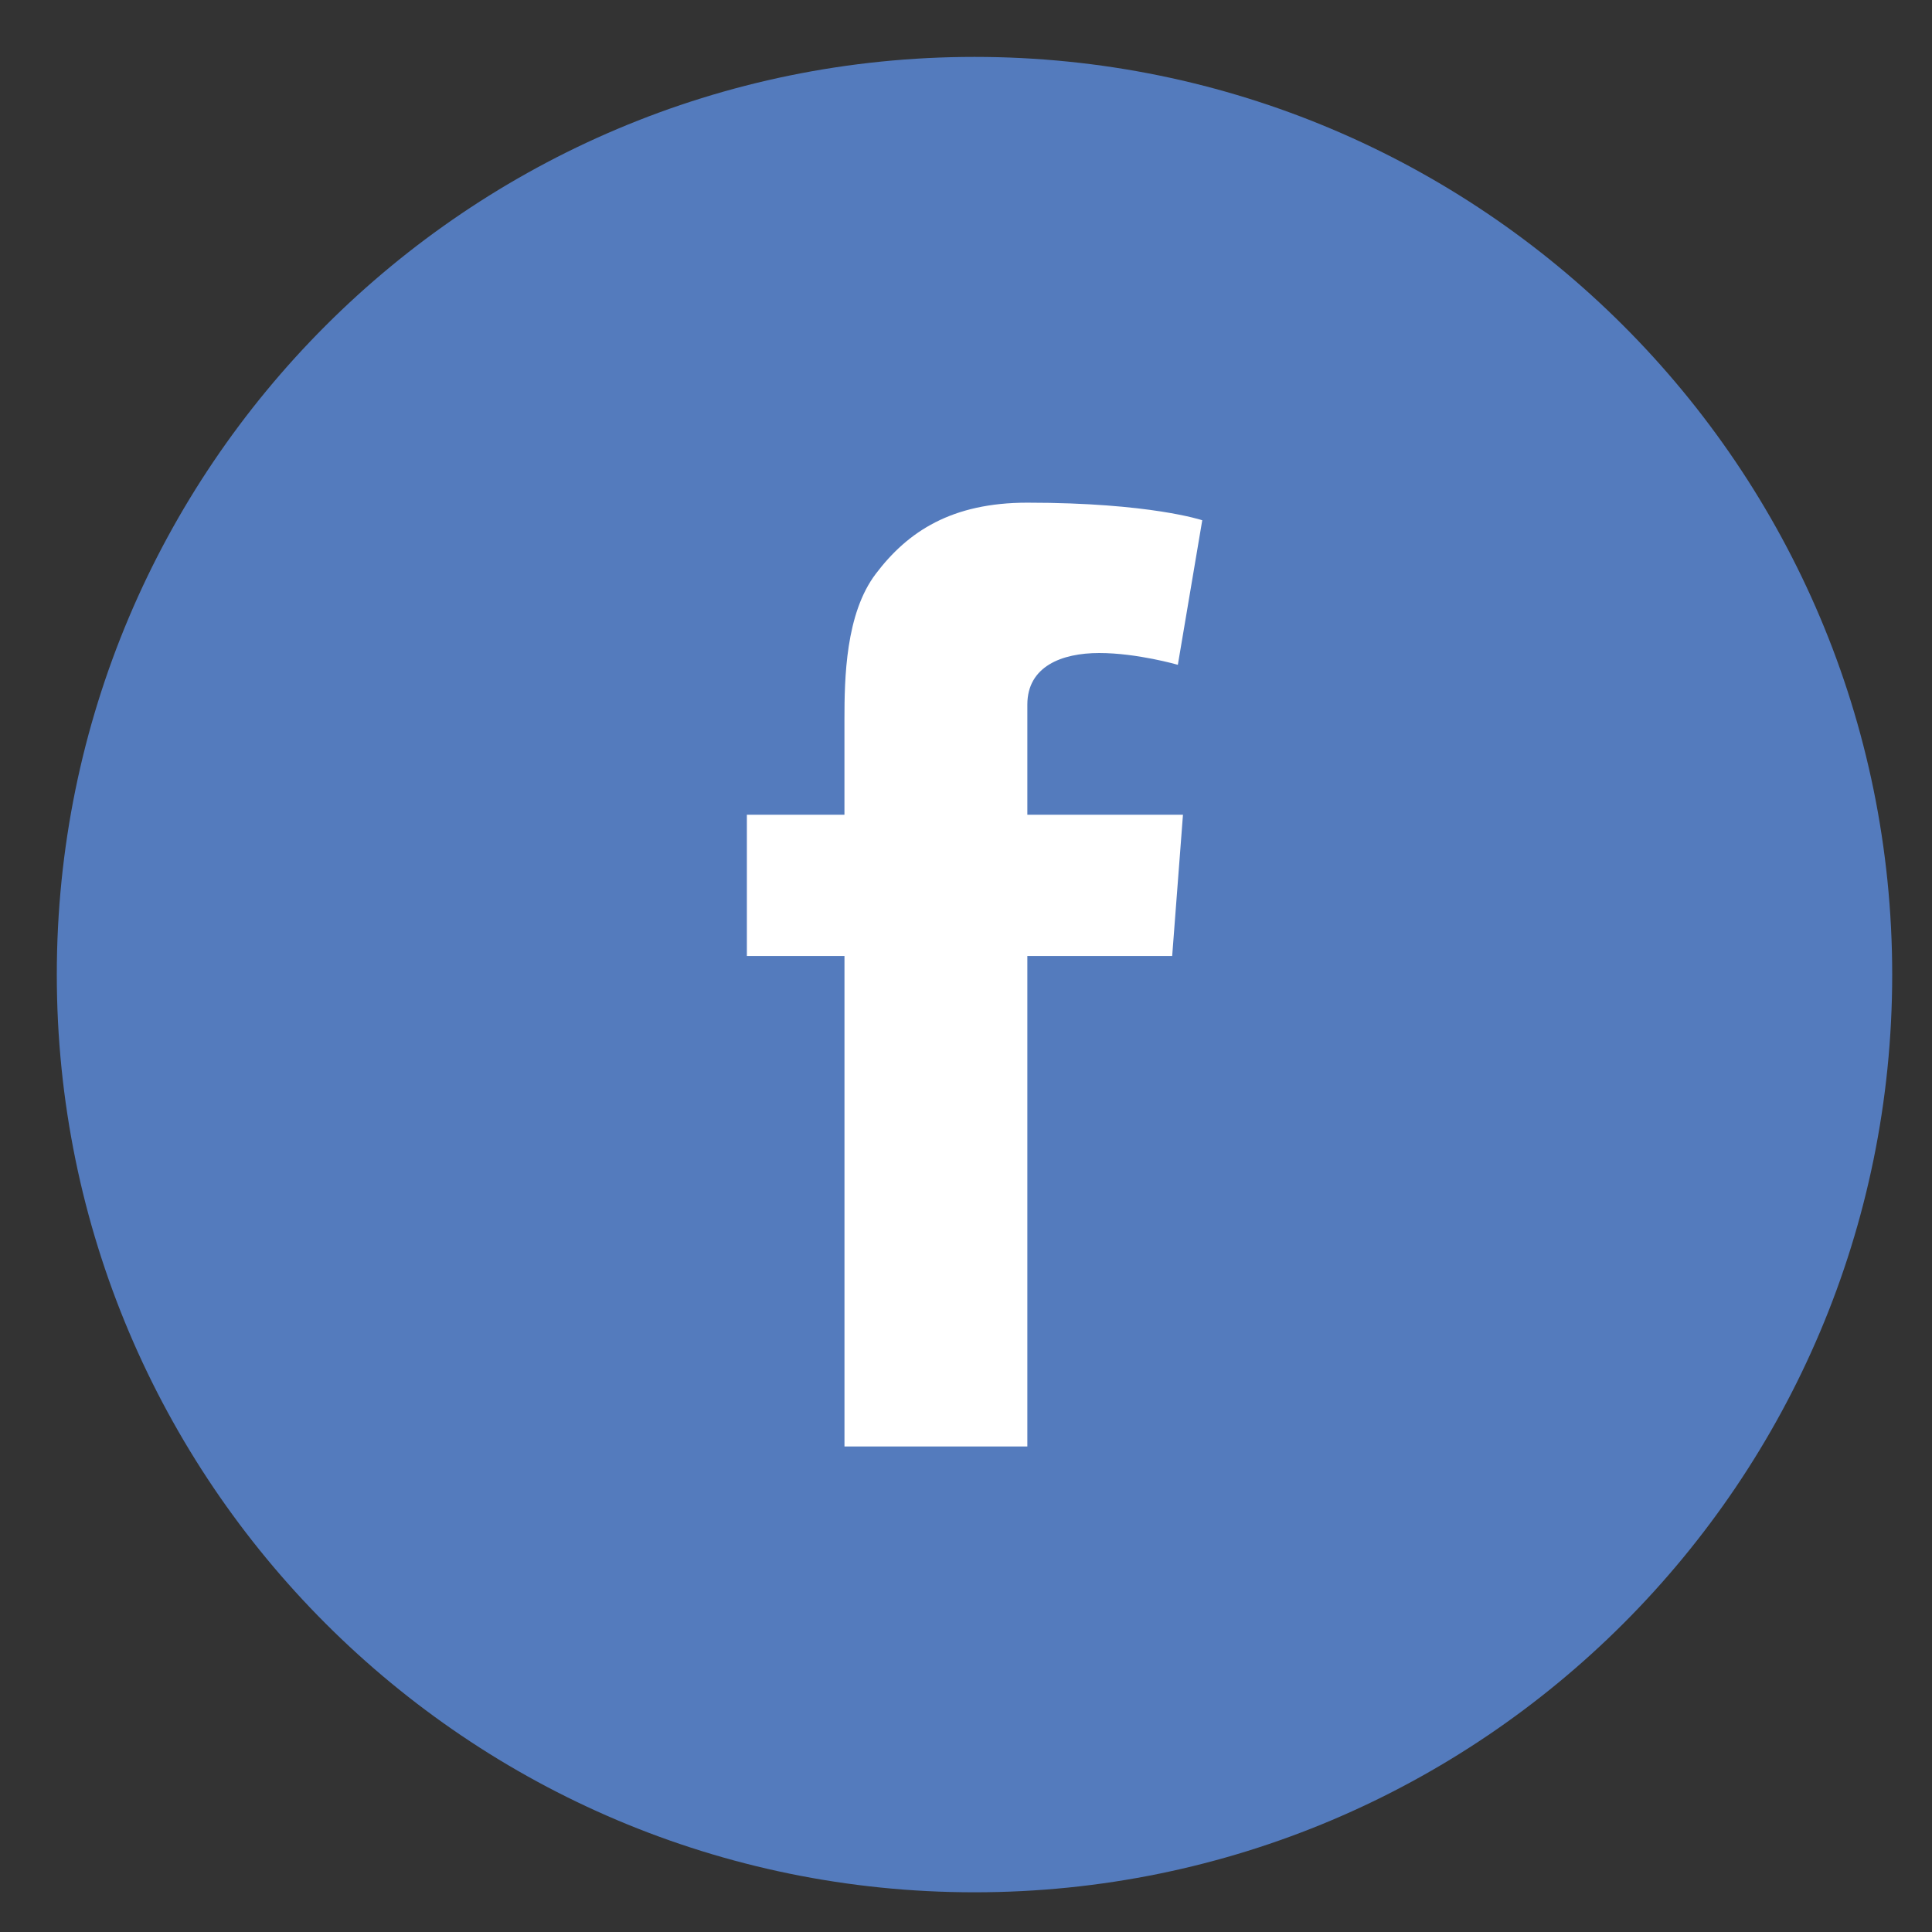
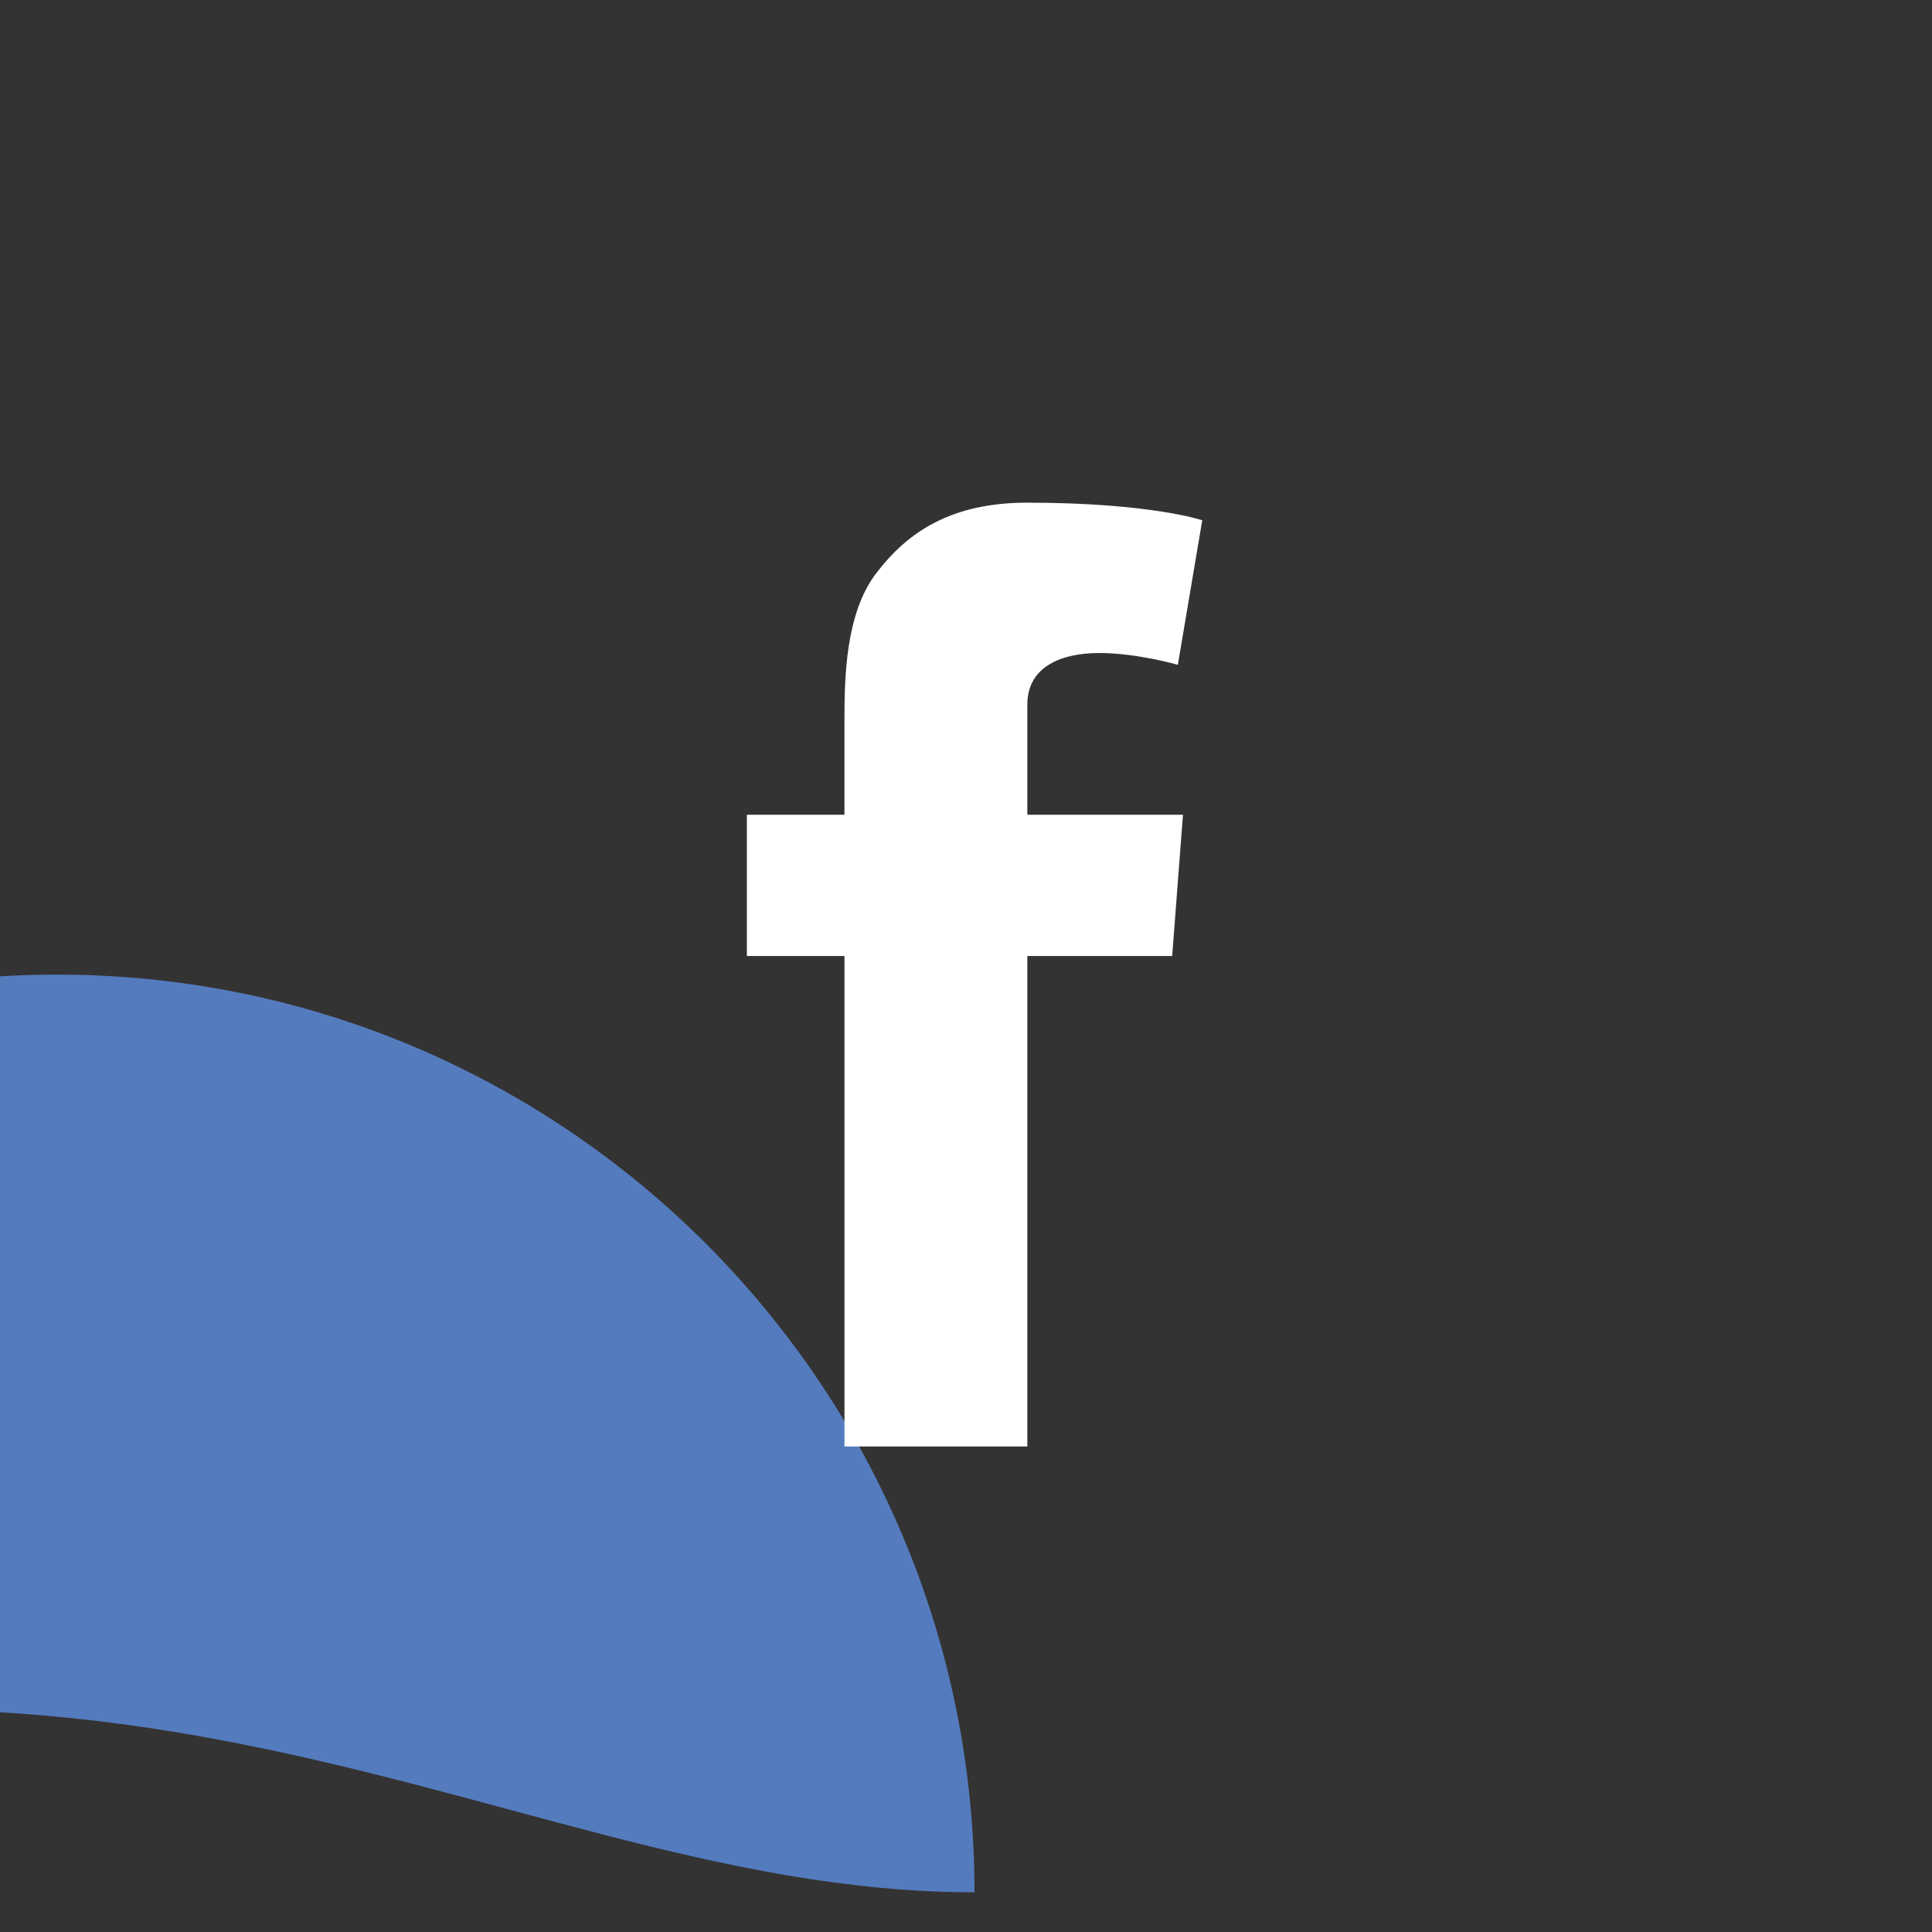
<svg xmlns="http://www.w3.org/2000/svg" version="1.1" x="0px" y="0px" width="60px" height="60px" viewBox="0 0 60 60" enable-background="new 0 0 60 60" xml:space="preserve">
  <rect x="0" y="0" width="60" height="60" fill="#333333" stroke="none" />
  <g id="Ebene_1">
-     <path fill="#547BBD" d="M30.264,58.767c15.74,0,28.5-12.759,28.5-28.5c0-15.74-12.761-28.5-28.5-28.5   c-15.741,0-28.5,12.76-28.5,28.5C1.765,46.008,14.523,58.767,30.264,58.767" />
+     <path fill="#547BBD" d="M30.264,58.767c0-15.74-12.761-28.5-28.5-28.5   c-15.741,0-28.5,12.76-28.5,28.5C1.765,46.008,14.523,58.767,30.264,58.767" />
    <path fill="#FFFFFF" d="M23.194,25.303h3.031v-2.945c0-1.297,0.032-3.301,0.976-4.541c0.994-1.313,2.357-2.206,4.703-2.206   c3.823,0,5.433,0.546,5.433,0.546l-0.758,4.489c0,0-1.263-0.366-2.442-0.366c-1.176,0-2.232,0.422-2.232,1.601v3.422h4.833   l-0.335,4.386h-4.498v15.233h-5.679V29.689h-3.031V25.303z" />
  </g>
  <g id="Ebene_2" display="none">
    <path display="inline" fill="#79CCF0" d="M30.325,58.819c15.742,0,28.499-12.757,28.499-28.501   c0-15.739-12.757-28.499-28.499-28.499c-15.74,0-28.5,12.76-28.5,28.499C1.825,46.063,14.585,58.819,30.325,58.819" />
-     <path display="inline" fill="#FFFFFF" d="M45.167,21.128c-1.089,0.482-2.26,0.81-3.491,0.957c1.257-0.752,2.22-1.944,2.674-3.362   c-1.174,0.696-2.475,1.201-3.862,1.474c-1.104-1.182-2.686-1.92-4.438-1.92c-3.354,0-6.077,2.722-6.077,6.08   c0,0.477,0.051,0.939,0.157,1.384c-5.053-0.253-9.532-2.672-12.533-6.354c-0.523,0.901-0.822,1.946-0.822,3.06   c0,2.107,1.072,3.969,2.705,5.061c-0.997-0.032-1.936-0.307-2.756-0.759v0.075c0,2.945,2.095,5.403,4.879,5.96   c-0.512,0.144-1.048,0.214-1.603,0.214c-0.392,0-0.774-0.035-1.144-0.106c0.773,2.416,3.019,4.173,5.679,4.22   c-2.08,1.633-4.703,2.605-7.549,2.605c-0.492,0-0.978-0.031-1.452-0.086c2.691,1.723,5.887,2.73,9.32,2.73   c11.185,0,17.299-9.261,17.299-17.299c0-0.265-0.006-0.528-0.017-0.787C43.325,23.417,44.355,22.347,45.167,21.128" />
  </g>
  <g id="Ebene_3" display="none">
    <path display="inline" fill="#BE1622" d="M29.908,59c15.741,0,28.5-12.759,28.5-28.501C58.407,14.76,45.648,2,29.908,2   c-15.739,0-28.5,12.759-28.5,28.499C1.407,46.241,14.168,59,29.908,59" />
    <path display="inline" fill="#FFFFFF" d="M25.074,43.593c-3.476,0-5.984-2.2-5.984-4.841c0-2.591,3.112-4.747,6.586-4.708   c0.811,0.008,1.567,0.14,2.253,0.359c1.884,1.314,3.239,2.052,3.62,3.549c0.072,0.303,0.113,0.612,0.113,0.932   C31.662,41.528,29.959,43.593,25.074,43.593 M25.986,28.099c-2.331-0.071-4.548-2.609-4.951-5.671   c-0.401-3.063,1.162-5.406,3.494-5.337c2.332,0.07,4.548,2.526,4.951,5.589C29.882,25.741,28.318,28.168,25.986,28.099    M30.821,32.633c-0.818-0.579-2.381-1.988-2.381-2.814c0-0.972,0.278-1.449,1.738-2.59c1.497-1.171,2.557-2.816,2.557-4.727   c0-2.278-1.016-4.496-2.919-5.229h2.871l2.026-1.463H25.66c-4.058,0-7.877,3.075-7.877,6.635c0,3.64,2.766,6.577,6.895,6.577   c0.288,0,0.565-0.005,0.838-0.025c-0.267,0.512-0.46,1.09-0.46,1.688c0,1.013,0.545,1.834,1.233,2.504   c-0.52,0-1.023,0.013-1.569,0.013c-5.026,0-8.896,3.202-8.896,6.522c0,3.269,4.242,5.313,9.267,5.313   c5.729,0,8.896-3.248,8.896-6.518C33.987,35.894,33.213,34.325,30.821,32.633 M43.991,28.365h-3.523v-3.523H37.63v3.523h-3.522   v2.836h3.522v3.525h2.838v-3.525h3.523V28.365z" />
  </g>
  <g id="Ebene_3_Kopie" display="none">
    <path display="inline" fill="#339637" d="M29.908,59c15.741,0,28.5-12.759,28.5-28.501C58.407,14.76,45.648,2,29.908,2   c-15.739,0-28.5,12.759-28.5,28.499C1.407,46.241,14.168,59,29.908,59" />
    <path display="inline" fill="#FFFFFF" d="M29.826,13.39c-9.164,0-16.594,7.429-16.594,16.593s7.43,16.593,16.594,16.593   c9.165,0,16.593-7.429,16.593-16.593S38.99,13.39,29.826,13.39z M29.826,44.462c-7.996,0-14.479-6.482-14.479-14.479   s6.483-14.478,14.479-14.478c7.997,0,14.479,6.482,14.479,14.478S37.822,44.462,29.826,44.462z" />
    <path display="inline" fill="#FFFFFF" d="M15.835,38.036L12.5,47.635l9.924-3.416L15.835,38.036z M17.38,41.127l1.79,1.547   l-2.522,0.976L17.38,41.127z" />
    <path display="inline" fill="#FFFFFF" d="M25.514,22.826l1.709,3.904c0,0,0.243,0.732-1.302,2.115c0,0,1.22,2.277,1.952,3.011   c0.731,0.73,3.661,2.521,4.149,2.359c0.488-0.164,1.789-2.197,2.195-2.035c0.408,0.163,3.905,1.648,3.905,2.045   c0,0.396-0.082,3.405-3.092,3.812c-3.009,0.407-10.331-3.497-12.607-8.866c-2.278-5.369,0.732-6.101,1.383-6.345   C24.457,22.582,25.514,22.826,25.514,22.826z" />
  </g>
  <g id="Ebene_3_Kopie_Kopie" display="none">
    <path display="inline" fill="#3375BB" d="M29.908,59c15.741,0,28.5-12.759,28.5-28.501C58.407,14.76,45.648,2,29.908,2   c-15.739,0-28.5,12.759-28.5,28.499C1.407,46.241,14.168,59,29.908,59" />
    <path display="inline" fill="#1A62AC" d="M32.56,58.879c13.496-1.245,24.266-11.9,25.688-25.345   c0.03-0.283-11.047-9.216-11.047-9.216S22.629,41.029,17.938,44.217" />
    <path display="inline" fill="#1A62AC" d="M11.471,30.409l7.656,15.009l12.844,12.706c0,0,23.686-0.475,25.399-24.522   c0.011-0.162,0.031-0.482,0.031-0.482L36.807,15.35L11.471,30.409z" />
    <path display="inline" fill="#FFFFFF" d="M10.763,30.682l26.502-15.615c0,0-6.235,15.589-7.653,16.298   C28.194,32.072,10.763,30.682,10.763,30.682z" />
    <polygon display="inline" fill="#FFFFFF" points="38.682,16.059 33.013,28.671 46.619,29.947  " />
    <path display="inline" fill="#FFFFFF" d="M45.909,31.564L20.683,45.962l5.811-12.613c0,0,4.251,1.417,5.81-3.401L45.909,31.564z" />
    <polygon display="inline" fill="#FFFFFF" points="10.763,32.215 24.651,33.49 18.982,45.962  " />
  </g>
</svg>